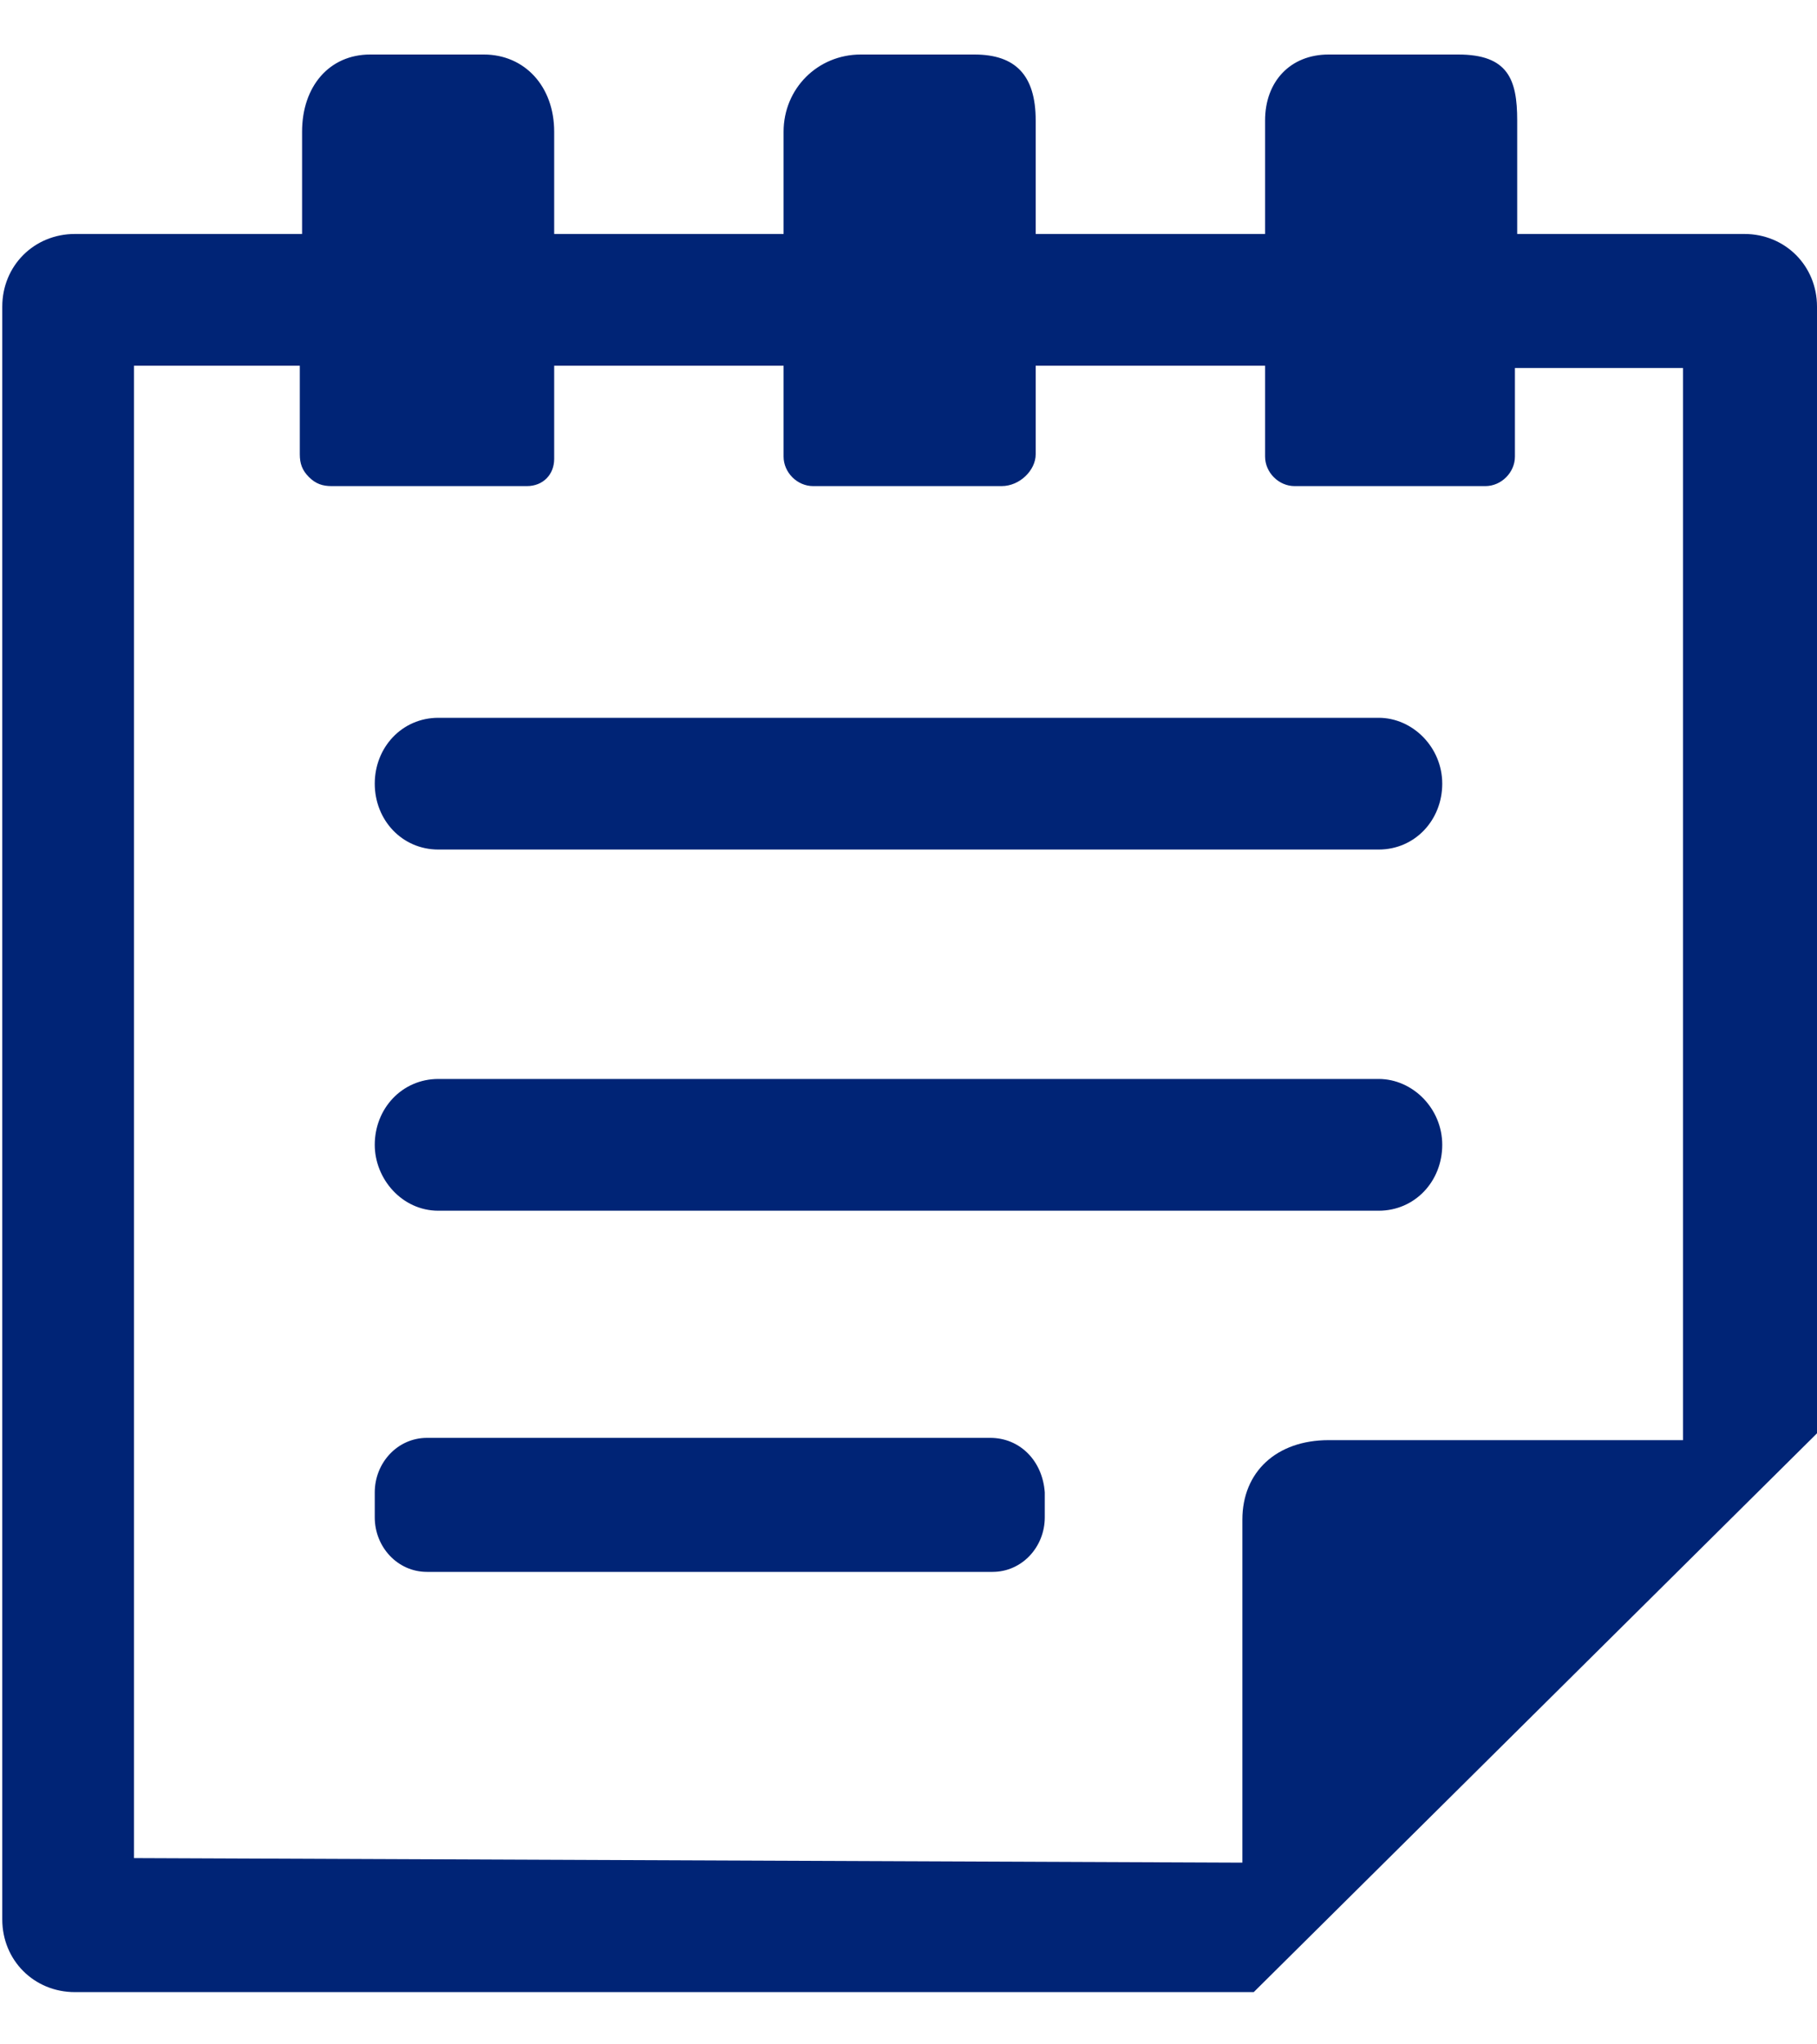
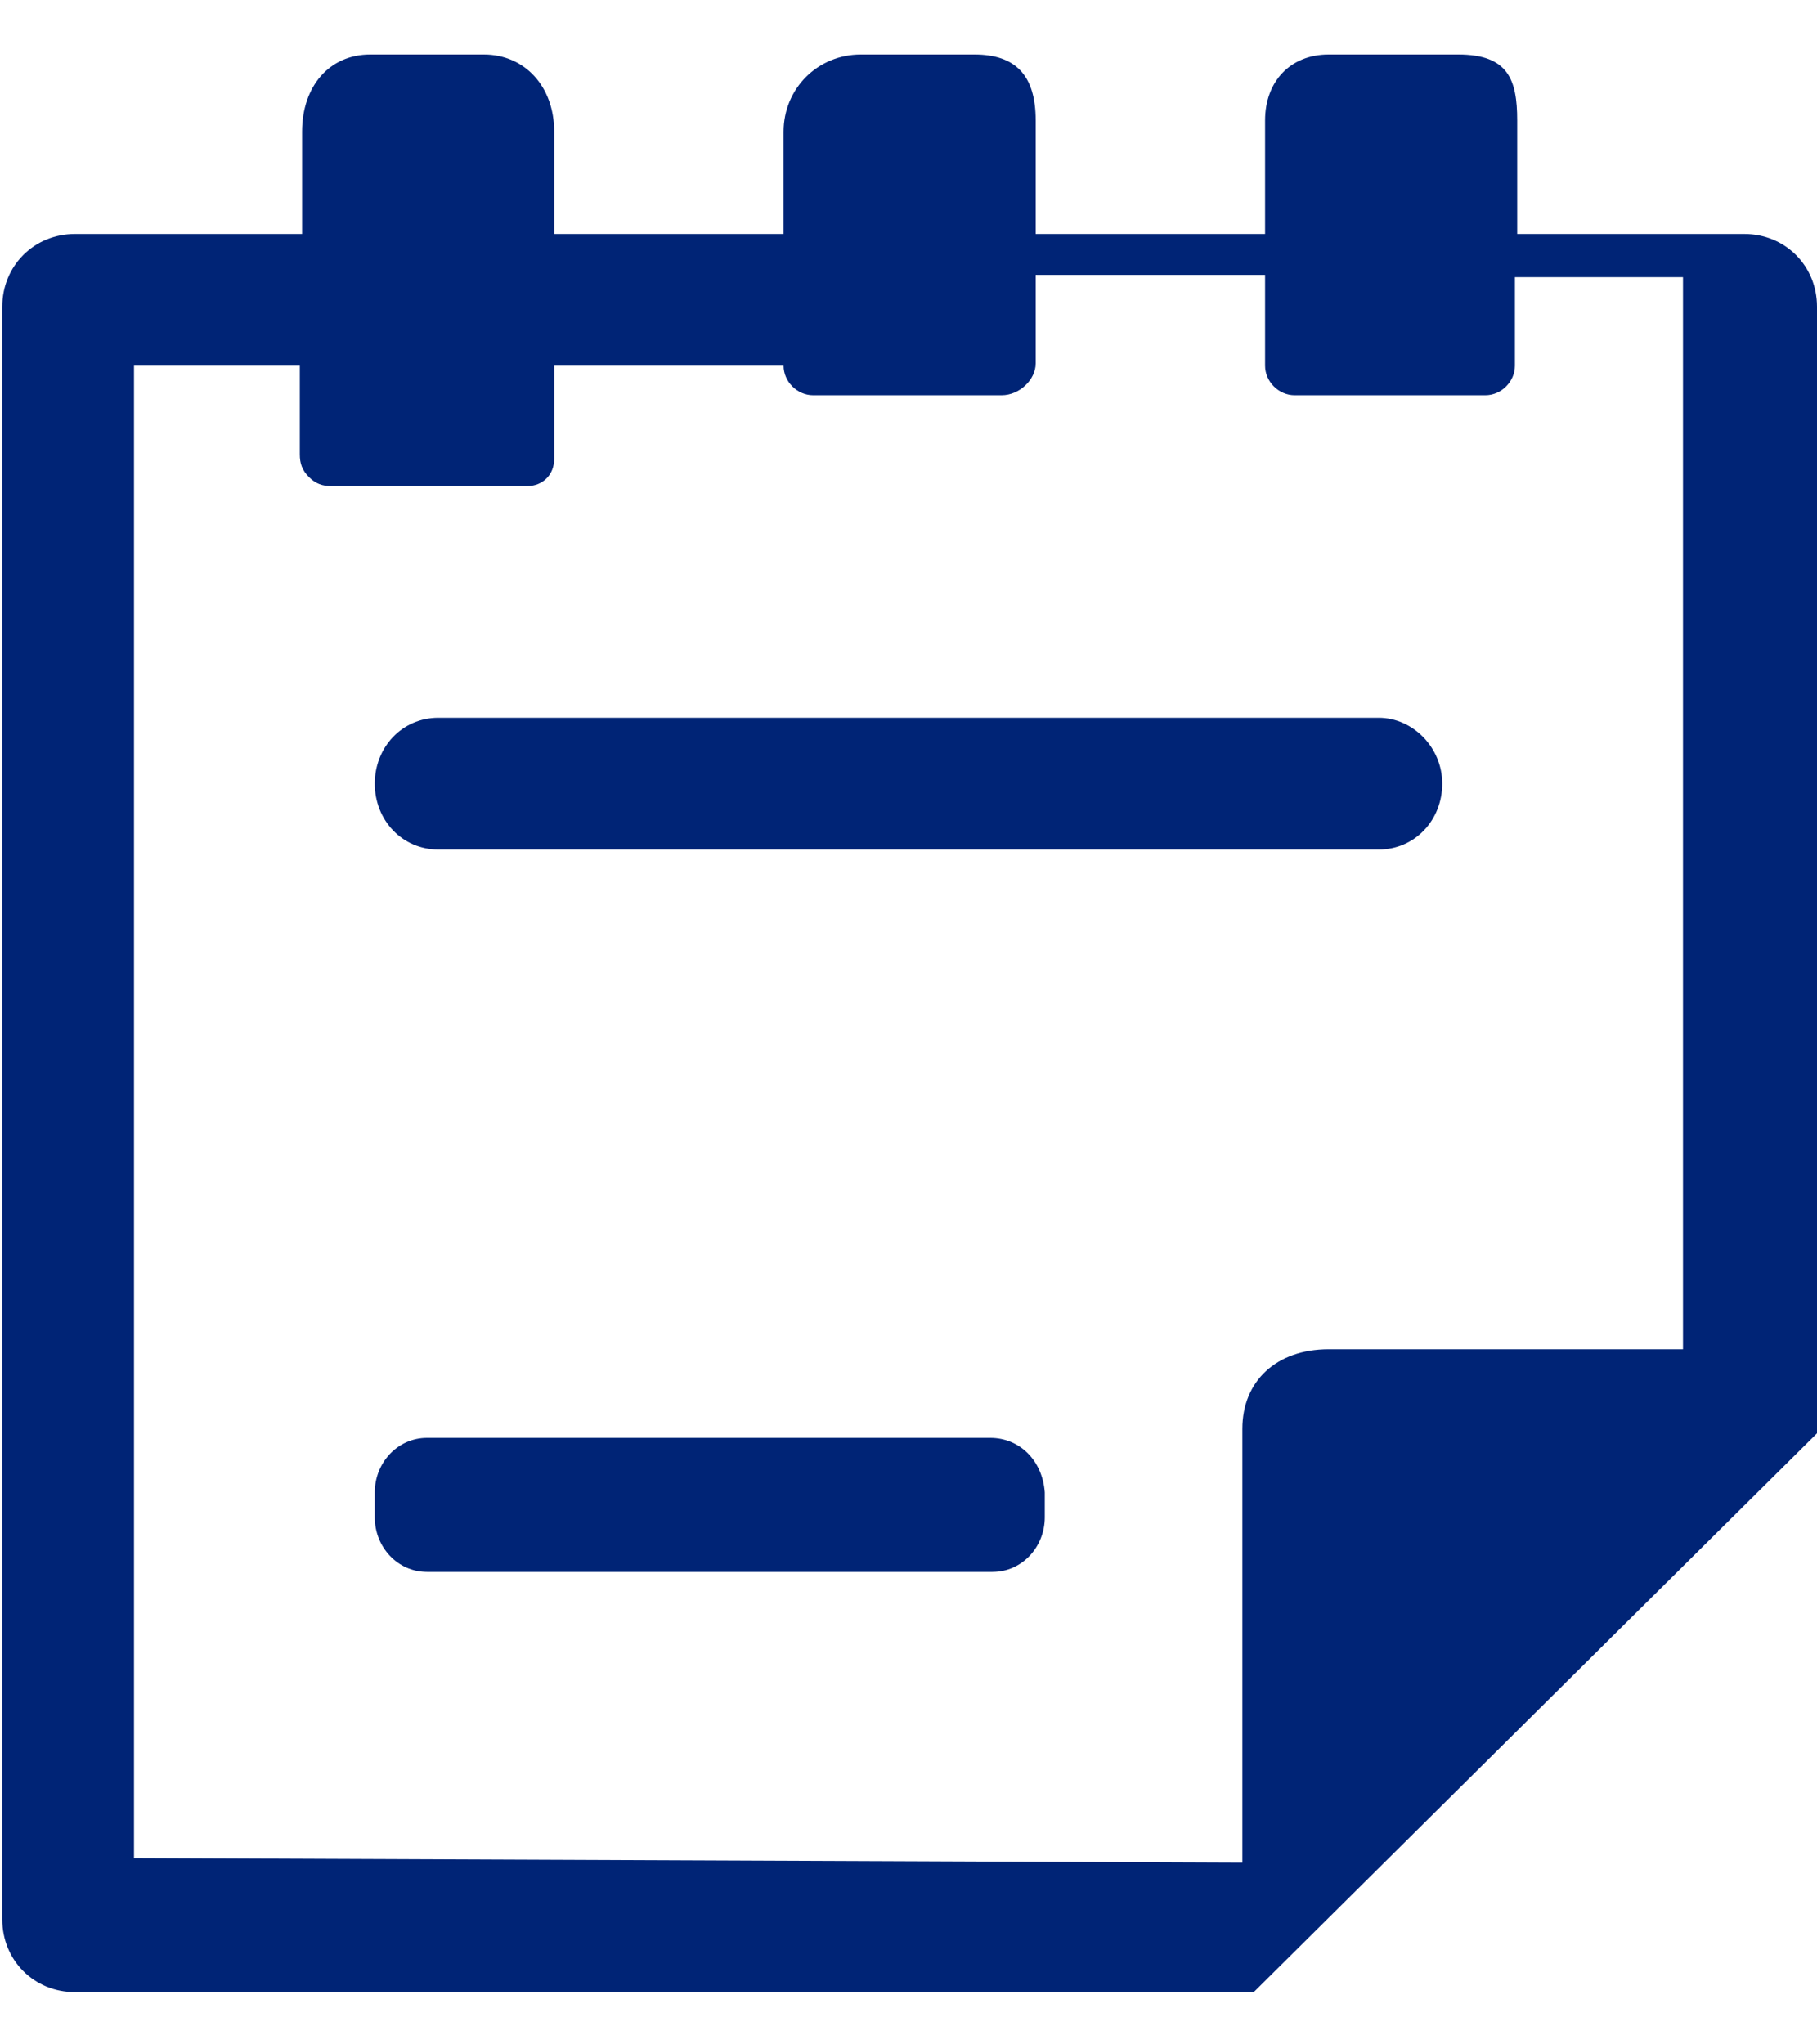
<svg xmlns="http://www.w3.org/2000/svg" version="1.1" id="_x32_" x="0px" y="0px" width="80px" height="90px" viewBox="0 0 80 90" style="enable-background:new 0 0 80 90;" xml:space="preserve">
  <style type="text/css">
	.st0{fill:#002476;}
</style>
  <g>
-     <path class="st0" d="M76.8,10.3h-10v-5c0-1.8-0.4-2.9-2.6-2.9l-5.7,0c-1.7,0-2.8,1.2-2.8,2.9v5l-10.1,0v-5c0-2-0.9-2.9-2.7-2.9h-5   c-1.9,0-3.4,1.5-3.4,3.4v4.5H24.4V5.8c0-2-1.3-3.4-3.1-3.4h-5c-1.8,0-3,1.4-3,3.4v4.5h-10c-1.8,0-3.2,1.4-3.2,3.2v71   c0,1.8,1.4,3.2,3.2,3.2h51.9L80,63.1V13.5C80,11.7,78.6,10.3,76.8,10.3z M5.9,16.1h7.3l0,3.9c0,0.4,0.1,0.7,0.4,1   c0.3,0.3,0.6,0.4,1,0.4h8.6c0.7,0,1.2-0.5,1.2-1.2v-4.1h10.1v4c0,0.7,0.6,1.3,1.3,1.3h8.3c0.8,0,1.5-0.7,1.5-1.4v-3.9l10.1,0v4   c0,0.7,0.6,1.3,1.3,1.3h8.4c0.7,0,1.3-0.6,1.3-1.3v-3.9h7.4v47.2H58.5c-2.3,0-3.8,1.4-3.8,3.5V82L5.9,81.8L5.9,16.1L5.9,16.1z" />
+     <path class="st0" d="M76.8,10.3h-10v-5c0-1.8-0.4-2.9-2.6-2.9l-5.7,0c-1.7,0-2.8,1.2-2.8,2.9v5l-10.1,0v-5c0-2-0.9-2.9-2.7-2.9h-5   c-1.9,0-3.4,1.5-3.4,3.4v4.5H24.4V5.8c0-2-1.3-3.4-3.1-3.4h-5c-1.8,0-3,1.4-3,3.4v4.5h-10c-1.8,0-3.2,1.4-3.2,3.2v71   c0,1.8,1.4,3.2,3.2,3.2h51.9L80,63.1V13.5C80,11.7,78.6,10.3,76.8,10.3z M5.9,16.1h7.3l0,3.9c0,0.4,0.1,0.7,0.4,1   c0.3,0.3,0.6,0.4,1,0.4h8.6c0.7,0,1.2-0.5,1.2-1.2v-4.1h10.1c0,0.7,0.6,1.3,1.3,1.3h8.3c0.8,0,1.5-0.7,1.5-1.4v-3.9l10.1,0v4   c0,0.7,0.6,1.3,1.3,1.3h8.4c0.7,0,1.3-0.6,1.3-1.3v-3.9h7.4v47.2H58.5c-2.3,0-3.8,1.4-3.8,3.5V82L5.9,81.8L5.9,16.1L5.9,16.1z" />
    <path class="st0" d="M19.3,37.4h41.4c1.6,0,2.8-1.3,2.8-2.9c0-1.6-1.3-2.9-2.8-2.9H19.3c-1.6,0-2.8,1.3-2.8,2.9   C16.5,36.1,17.7,37.4,19.3,37.4z" />
-     <path class="st0" d="M19.3,53.3h41.4c1.6,0,2.8-1.3,2.8-2.9c0-1.6-1.3-2.9-2.8-2.9H19.3c-1.6,0-2.8,1.3-2.8,2.9   C16.5,51.9,17.7,53.3,19.3,53.3z" />
    <path class="st0" d="M43.6,63.3H18.8c-1.3,0-2.3,1.1-2.3,2.4v1.1c0,1.3,1,2.4,2.3,2.4h24.9c1.3,0,2.3-1.1,2.3-2.4v-1.1   C45.9,64.3,44.9,63.3,43.6,63.3z" />
  </g>
</svg>